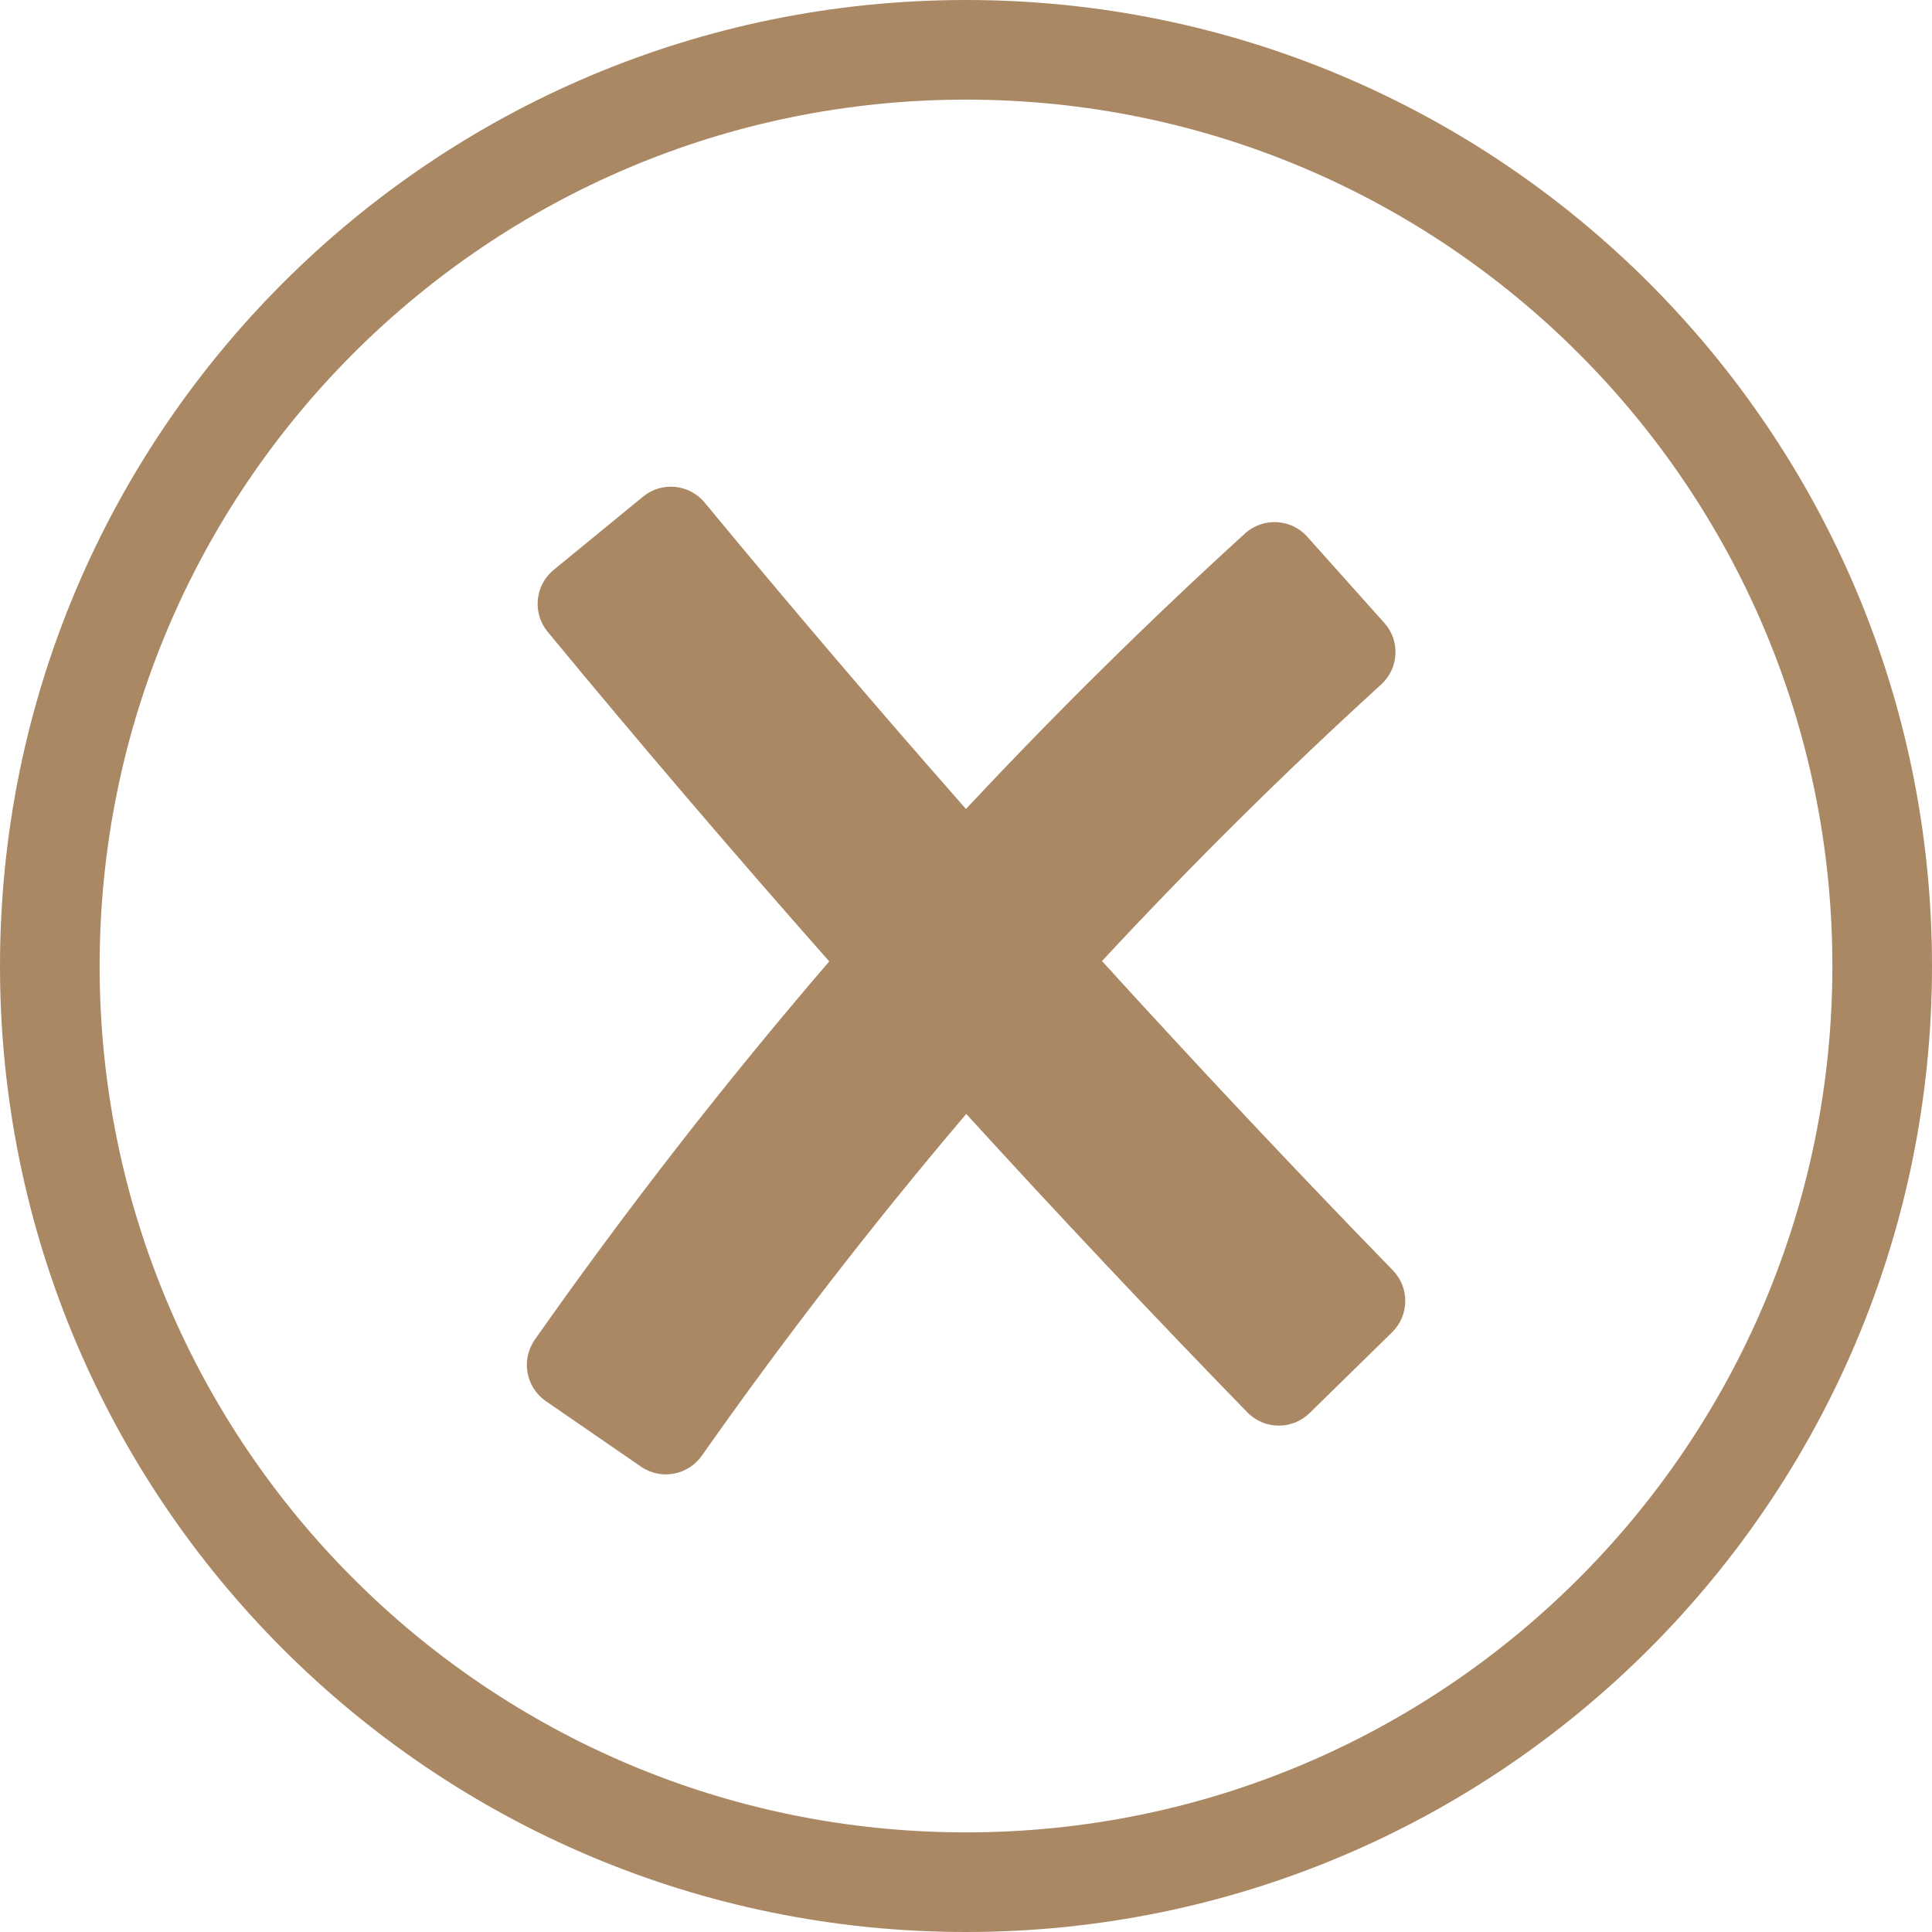
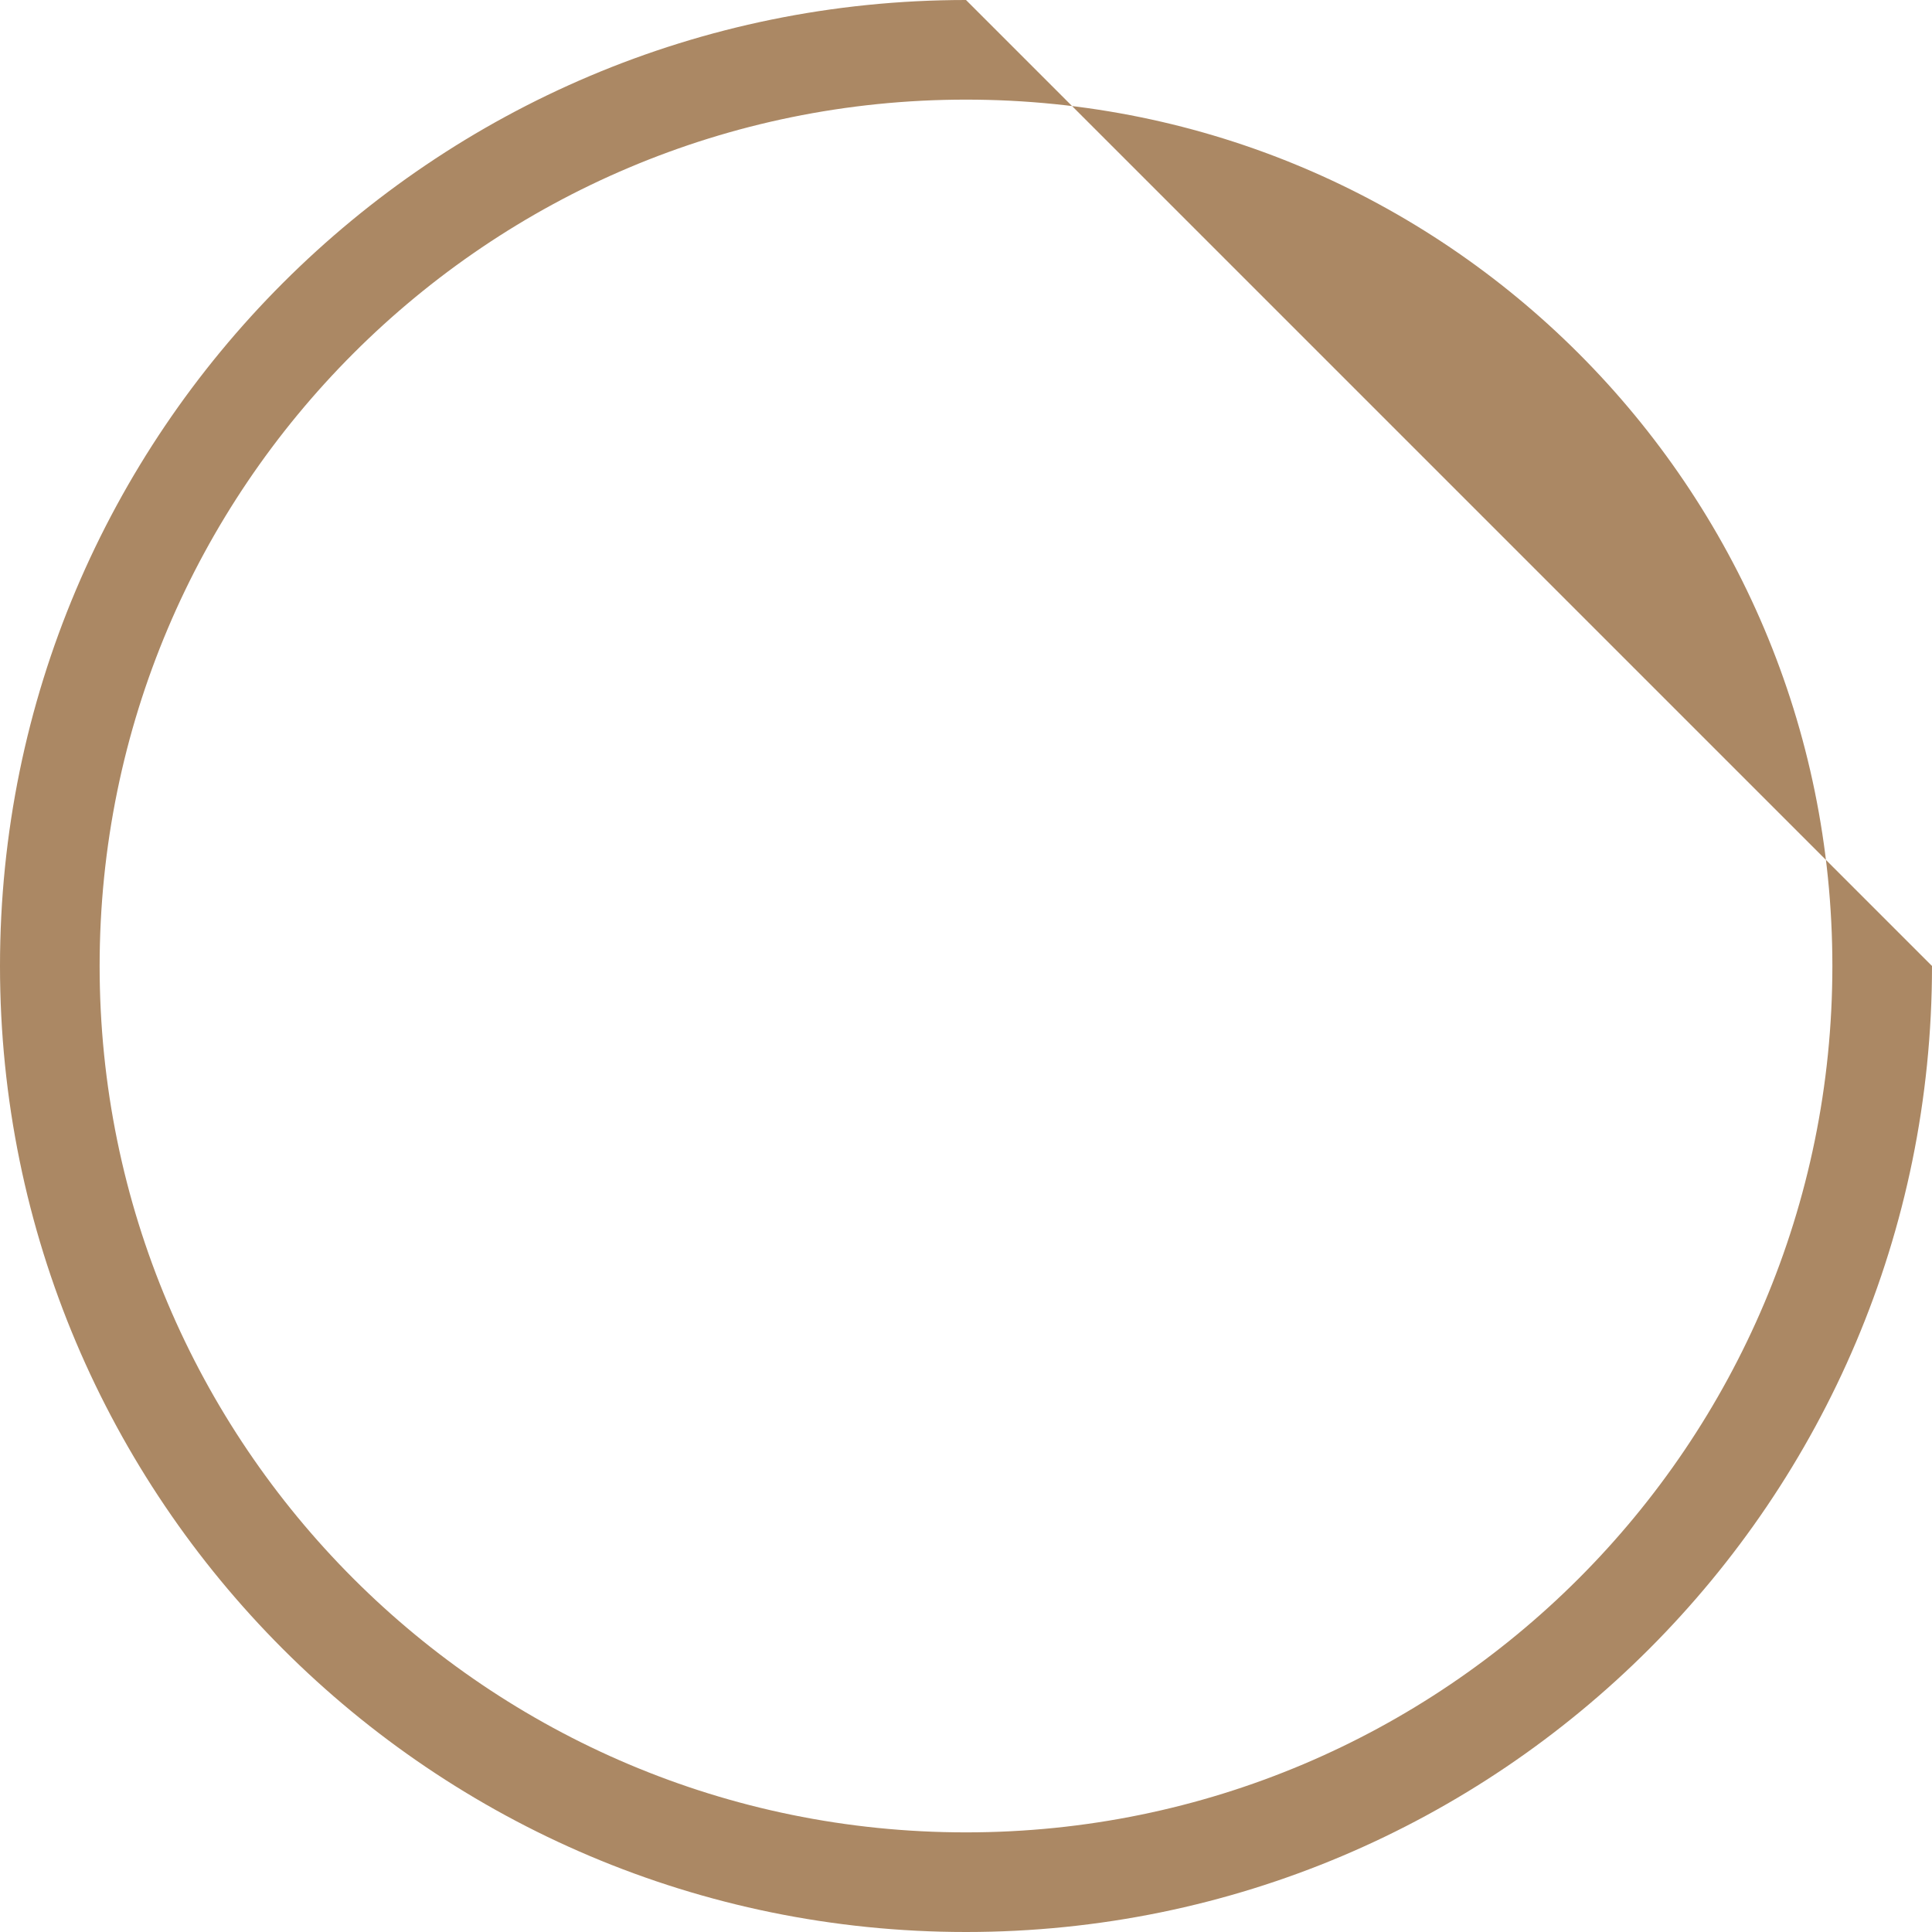
<svg xmlns="http://www.w3.org/2000/svg" fill="#000000" height="383" preserveAspectRatio="xMidYMid meet" version="1" viewBox="64.5 64.5 383.0 383.0" width="383" zoomAndPan="magnify">
  <g fill="#ab8864" id="change1_1">
-     <path d="M256,64.5C150.24,64.5,64.5,150.24,64.5,256S150.24,447.5,256,447.5c105.76,0,191.5-85.74,191.5-191.5 S361.76,64.5,256,64.5z M256,427.75c-94.85,0-171.75-76.9-171.75-171.75S161.15,84.25,256,84.25c94.85,0,171.75,76.9,171.75,171.75 S350.85,427.75,256,427.75z" fill="inherit" />
-     <path d="M282.96,255.02c17.66-19.02,36.18-37.37,55.33-54.81c3.53-3.21,3.83-8.65,0.65-12.21l-15.29-17.1 c-3.24-3.62-8.8-3.88-12.38-0.61c-19.1,17.4-37.59,35.67-55.28,54.58c-17.56-19.95-34.9-40.28-51.78-60.72 c-3.06-3.7-8.52-4.24-12.23-1.2l-17.71,14.52c-3.73,3.05-4.27,8.56-1.21,12.27c18.18,22.02,36.89,43.92,55.83,65.35 c-20.59,23.95-40.18,49.1-58.35,74.96c-2.79,3.97-1.83,9.45,2.17,12.21l18.86,12.99c3.95,2.72,9.33,1.72,12.08-2.2 c16.38-23.3,33.95-46.01,52.4-67.72c18.24,19.99,36.9,39.81,55.73,59.16c3.36,3.45,8.89,3.51,12.33,0.14l16.36-16.02 c3.43-3.36,3.49-8.85,0.14-12.29C321.11,296.27,301.8,275.73,282.96,255.02z" fill="inherit" />
+     <path d="M256,64.5C150.24,64.5,64.5,150.24,64.5,256S150.24,447.5,256,447.5c105.76,0,191.5-85.74,191.5-191.5 z M256,427.75c-94.85,0-171.75-76.9-171.75-171.75S161.15,84.25,256,84.25c94.85,0,171.75,76.9,171.75,171.75 S350.85,427.75,256,427.75z" fill="inherit" />
  </g>
</svg>